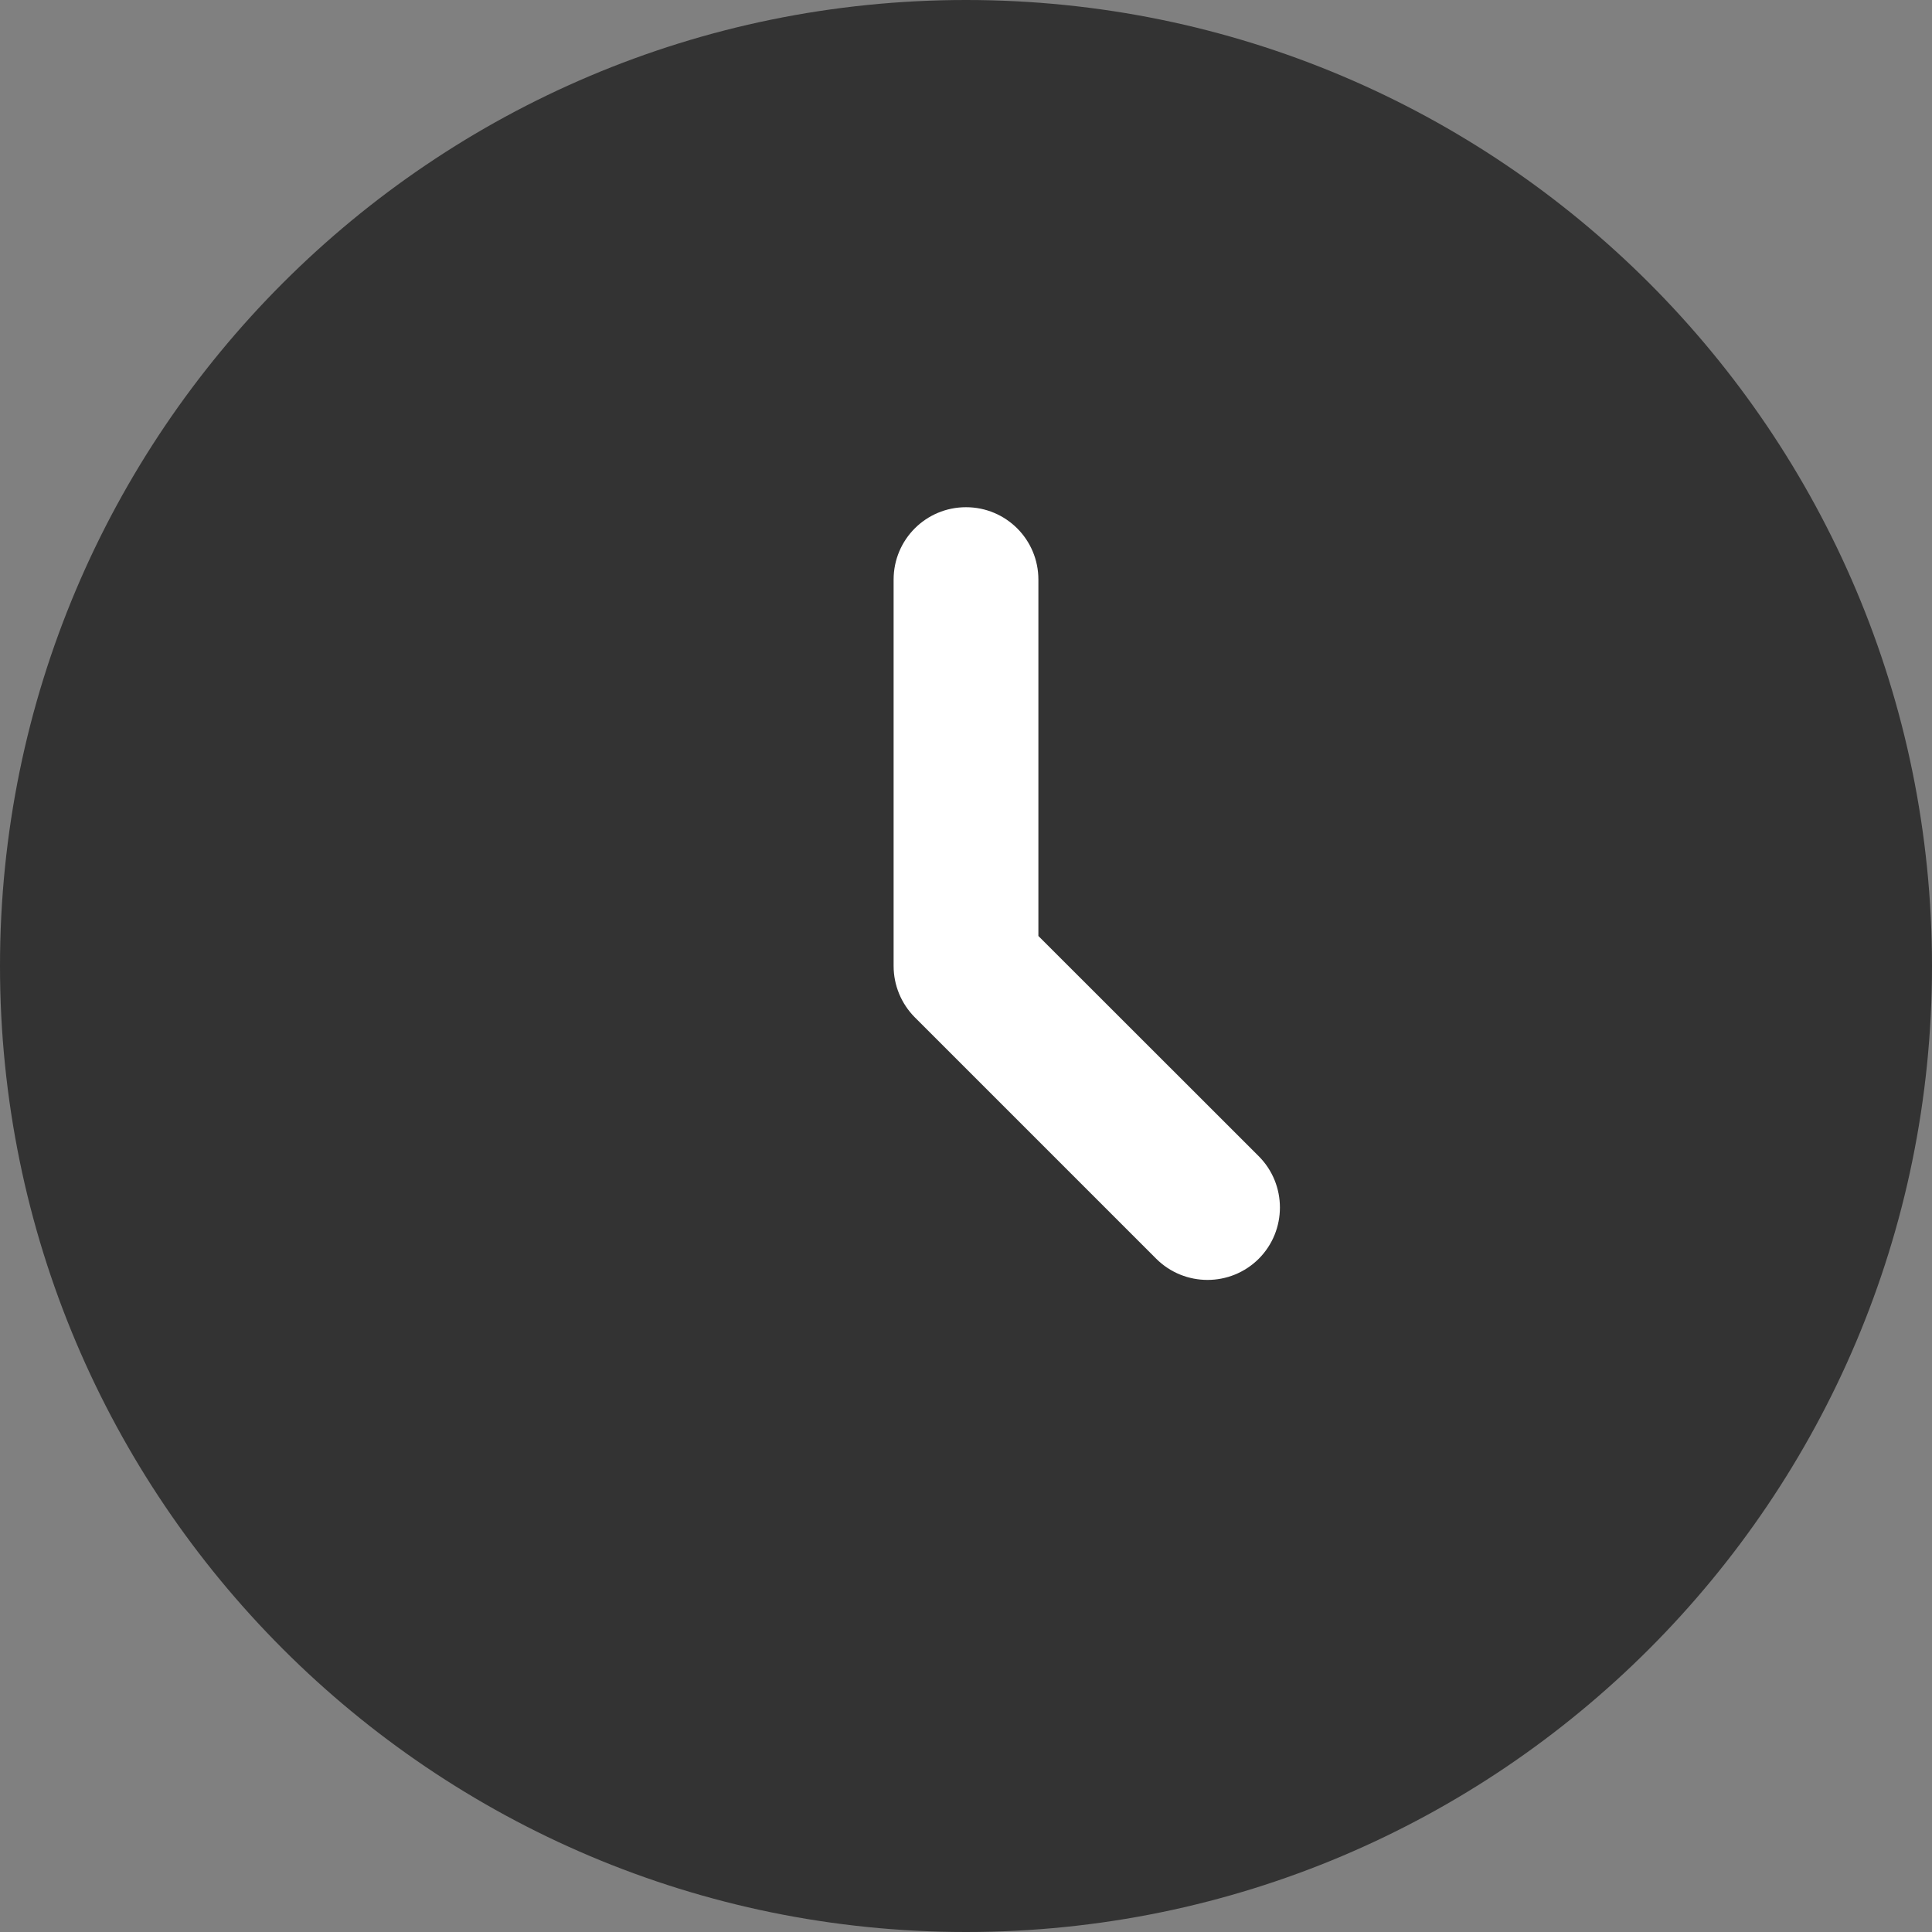
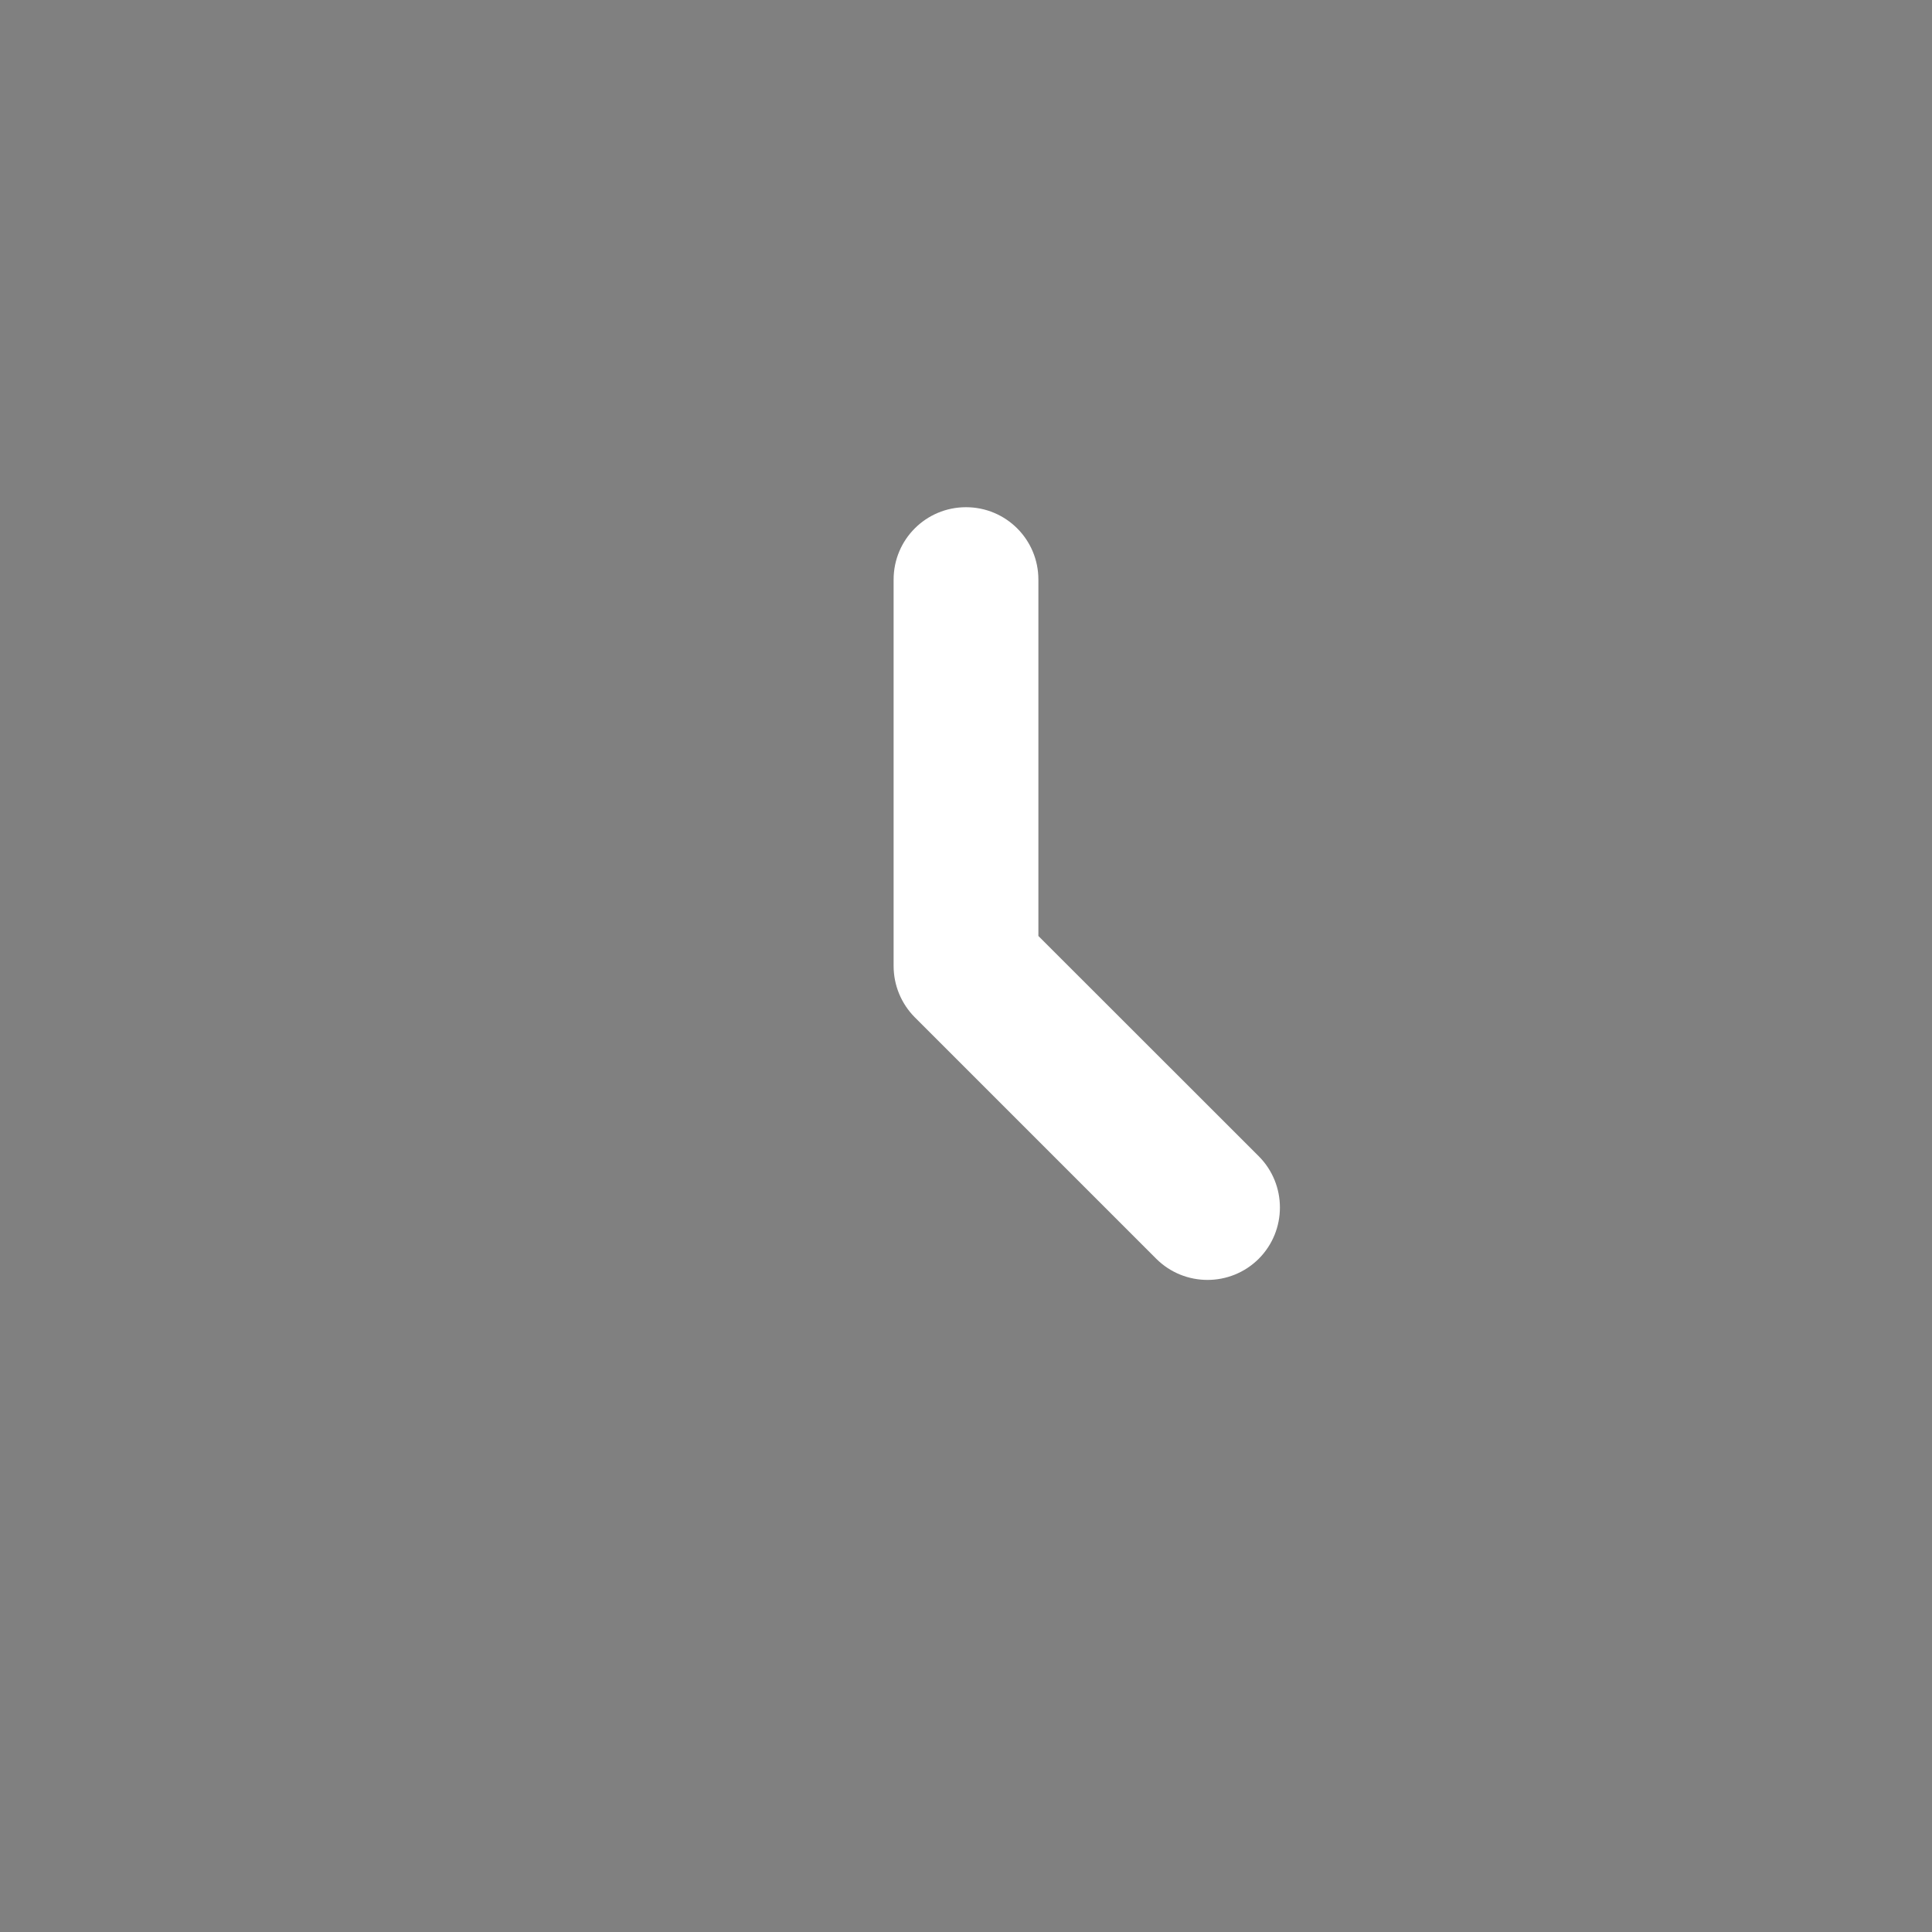
<svg xmlns="http://www.w3.org/2000/svg" width="15" height="15" viewBox="0 0 15 15" fill="none">
  <rect x="0" y="0" width="15" height="15" fill="#808080" stroke="none" />
-   <path d="M15 7.5C15 11.642 11.642 15 7.5 15C3.358 15 0 11.642 0 7.5C0 3.358 3.358 0 7.5 0C11.642 0 15 3.358 15 7.5Z" fill="#333333" />
  <path fill-rule="evenodd" clip-rule="evenodd" d="M7.5 3.938C7.811 3.938 8.062 4.189 8.062 4.5V7.267L9.773 8.977C9.992 9.197 9.992 9.553 9.773 9.773C9.553 9.992 9.197 9.992 8.977 9.773L7.102 7.898C6.997 7.792 6.938 7.649 6.938 7.5V4.5C6.938 4.189 7.189 3.938 7.5 3.938Z" fill="white" />
</svg>